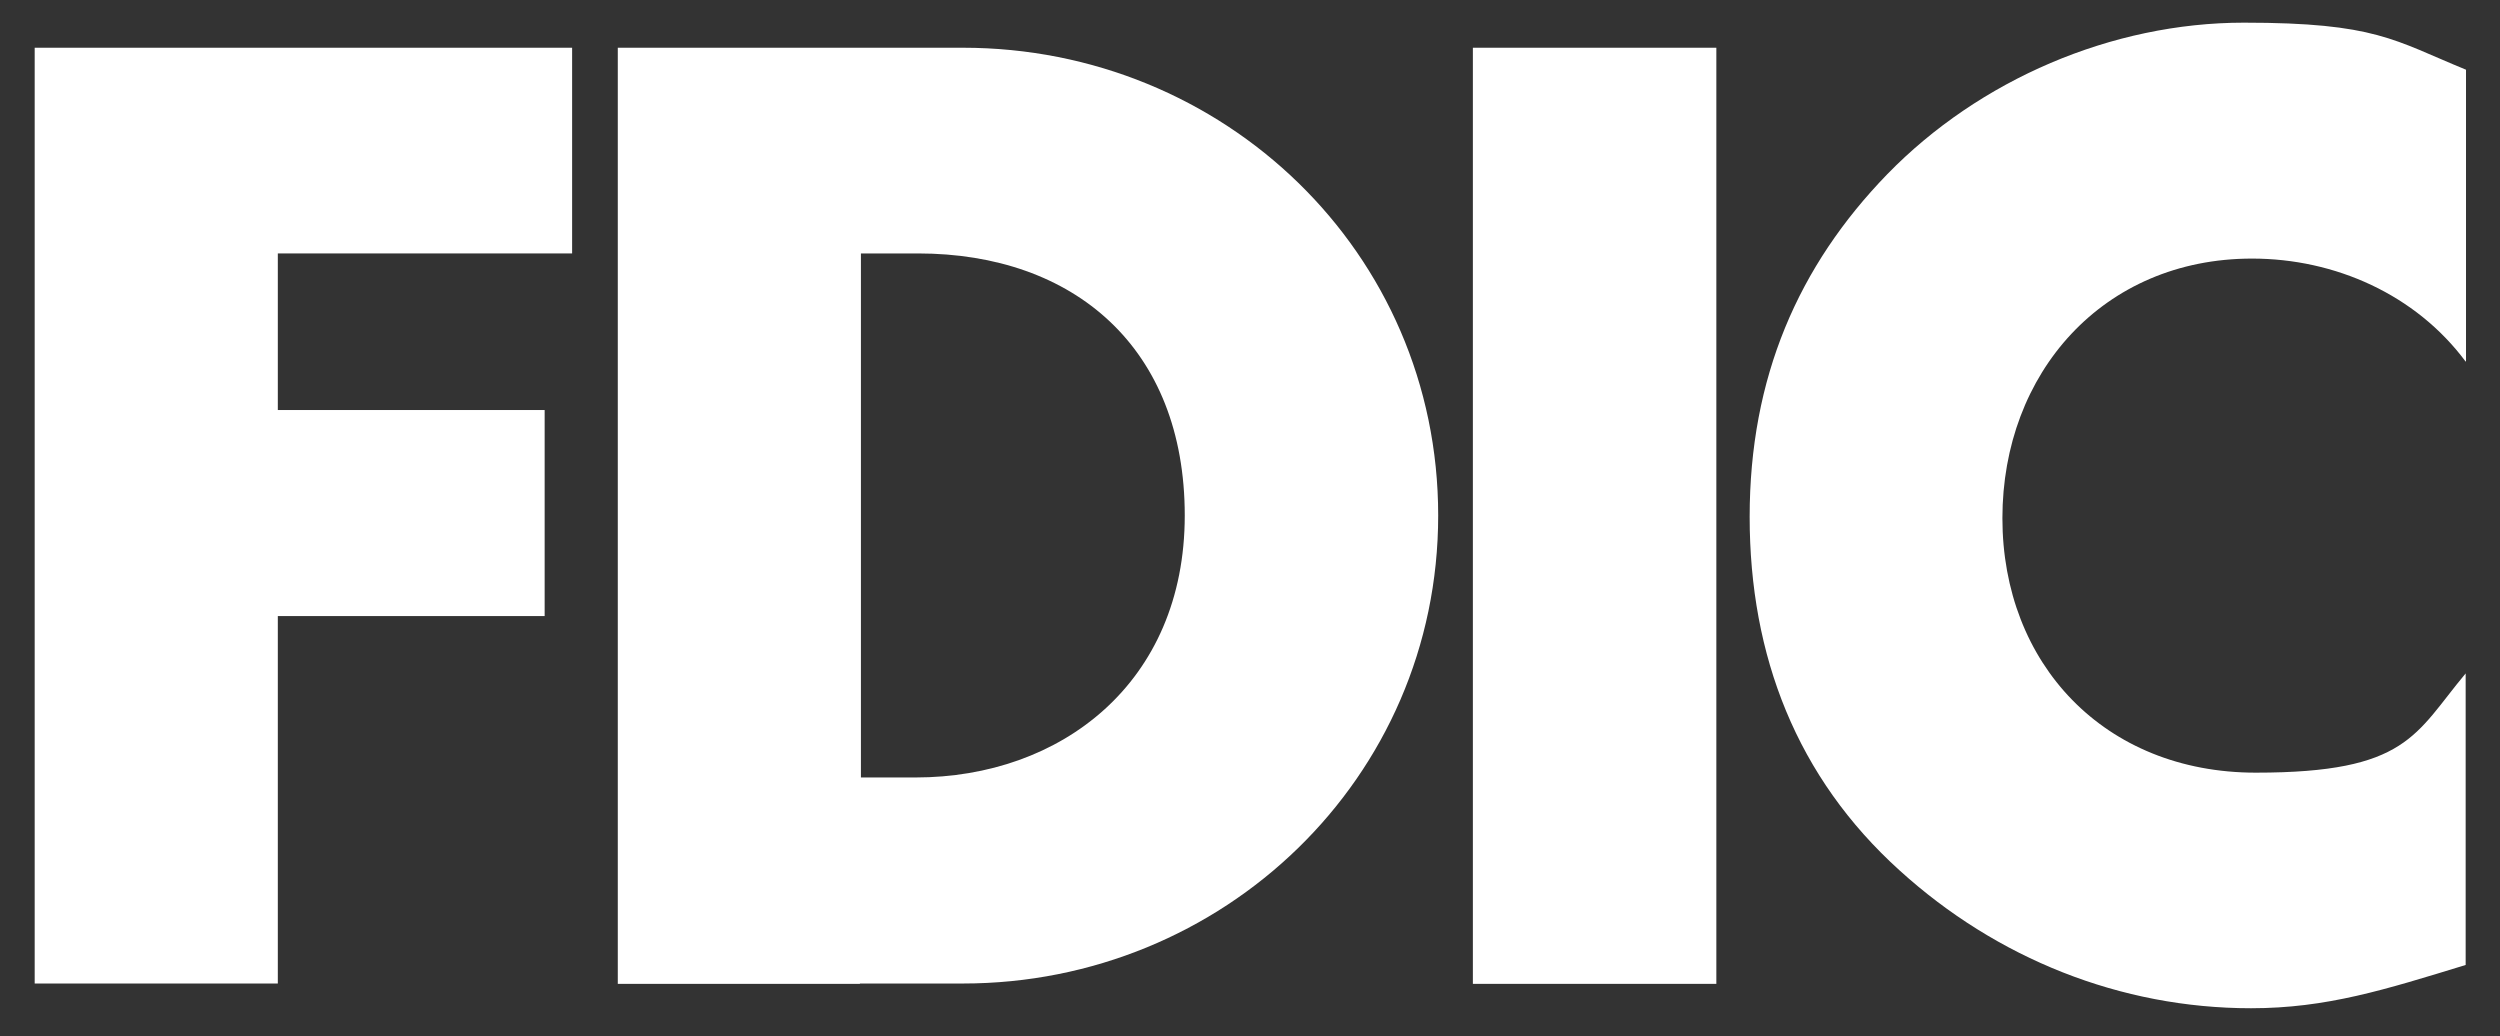
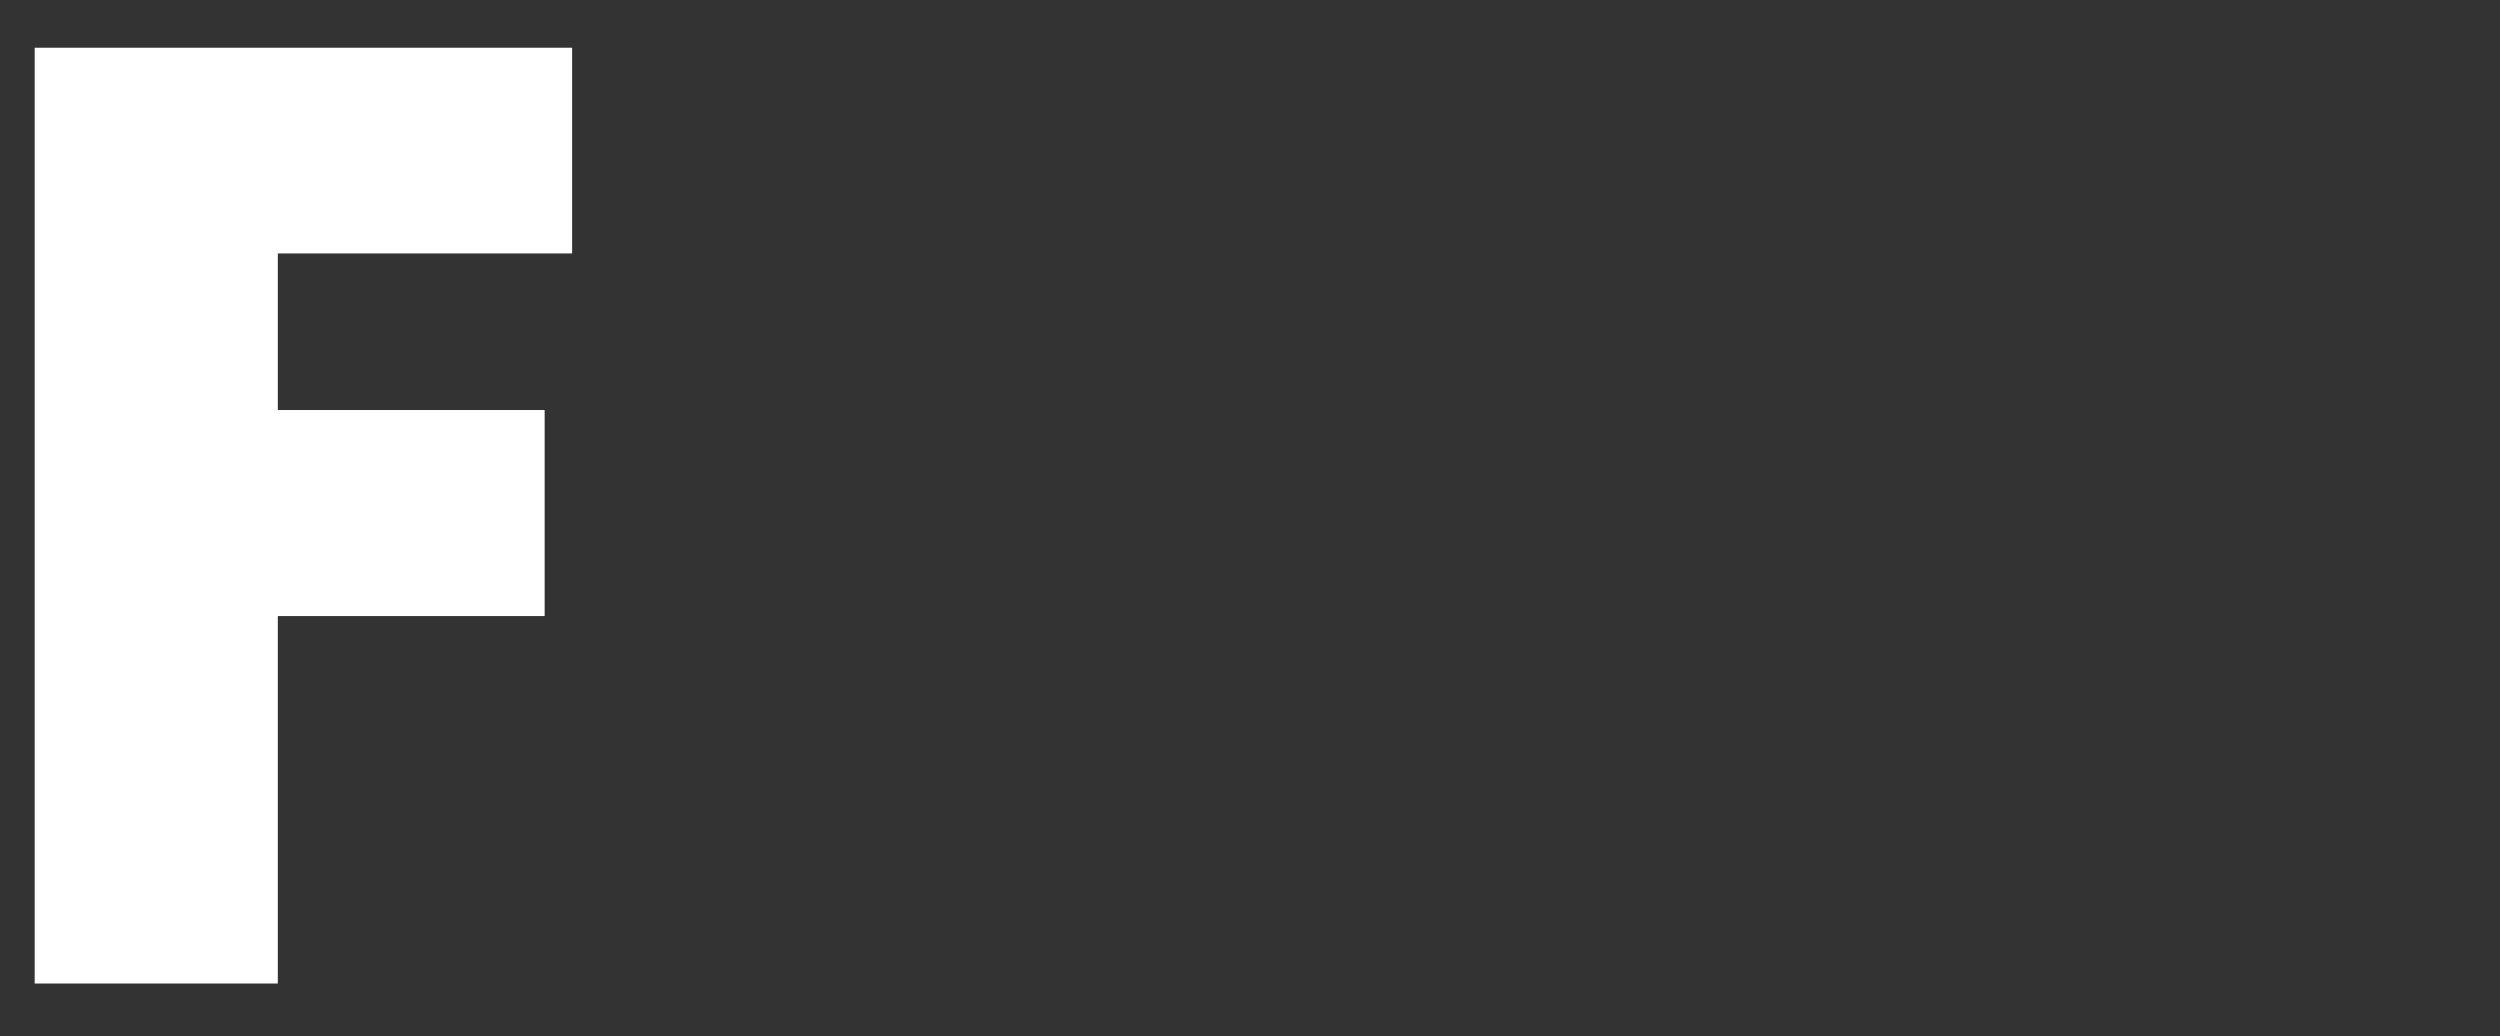
<svg xmlns="http://www.w3.org/2000/svg" version="1.1" id="Layer_1" x="0px" y="0px" viewBox="0 0 728 301.7" style="enable-background:new 0 0 728 301.7;" xml:space="preserve">
  <rect x="0" y="0" width="728" height="301.7" fill="#333333" stroke="none" />
  <style type="text/css">
	.st0{fill:#FFFFFF;}
</style>
  <g>
    <g id="Layer_1_00000000937532145819936370000015858521158174231986_">
      <g id="Layer_1-2">
        <polygon class="st0" points="80.9,73.8 80.9,119.4 158.6,119.4 158.6,179.4 80.9,179.4 80.9,286.4 10.1,286.4 10.1,13.9      166.6,13.9 166.6,73.8    " />
-         <path class="st0" d="M179.9,13.9v272.6h70.5l0.3-60V73.8h16.6c45.5,0,77.7,27.5,77.7,76.3s-36.1,76.3-78.4,76.3h-15.9l-0.3,60h30     c75.6,0,138.4-59.6,138.4-136.3S356.3,13.9,280.4,13.9H179.9z" />
-         <rect x="428.9" y="13.9" class="st0" width="70.9" height="272.6" />
-         <path class="st0" d="M718,105.3c-14.5-19.5-38-30-62.2-30c-43.4,0-72.7,33.3-72.7,75.6s29.6,74.1,73.8,74.1s46.3-11.2,61.1-28.9     V281c-23.5,7.2-40.5,12.6-62.5,12.6c-38,0-74.1-14.5-102.3-40.1c-30-27.1-43.7-62.5-43.7-103s14.1-73,40.1-99.8     C576.4,23.2,615,6.6,653.4,6.6s43.7,5.1,64.7,13.7v84.9l0,0L718,105.3z" />
      </g>
    </g>
  </g>
</svg>